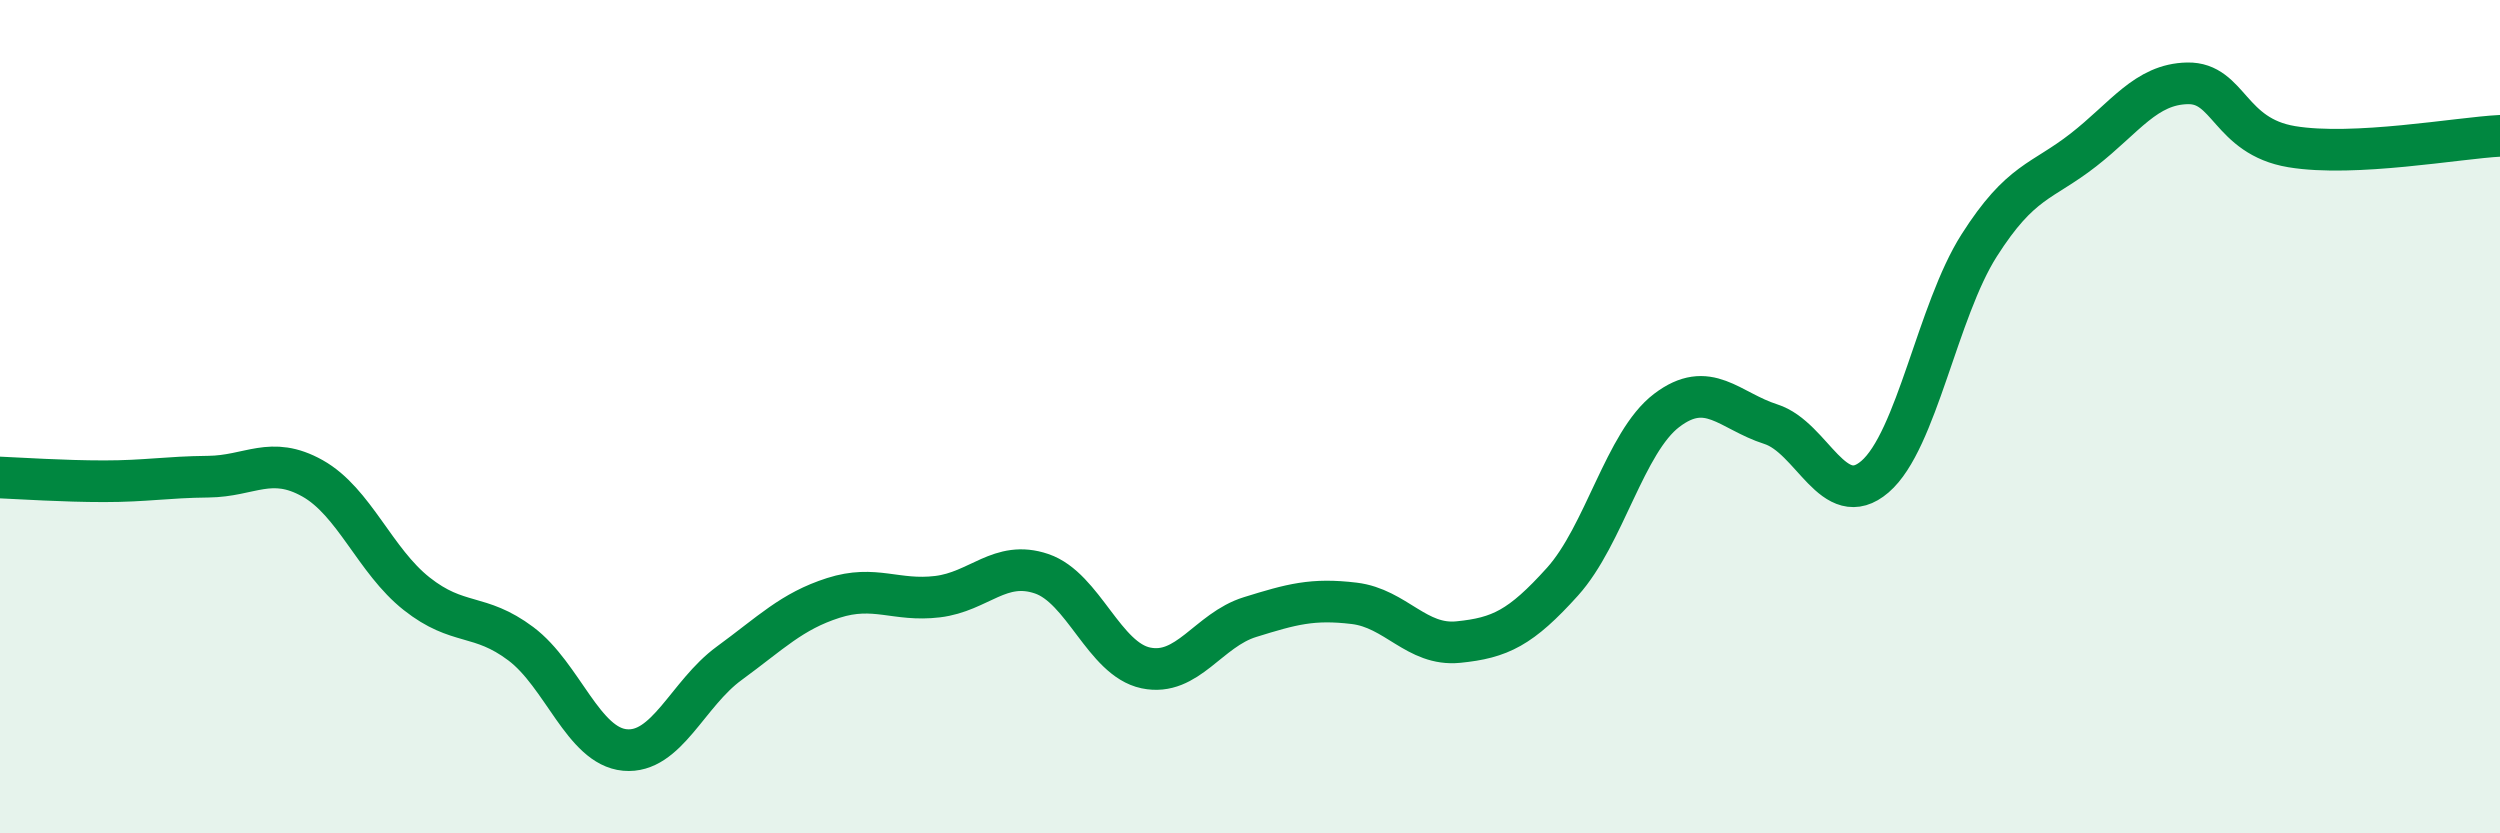
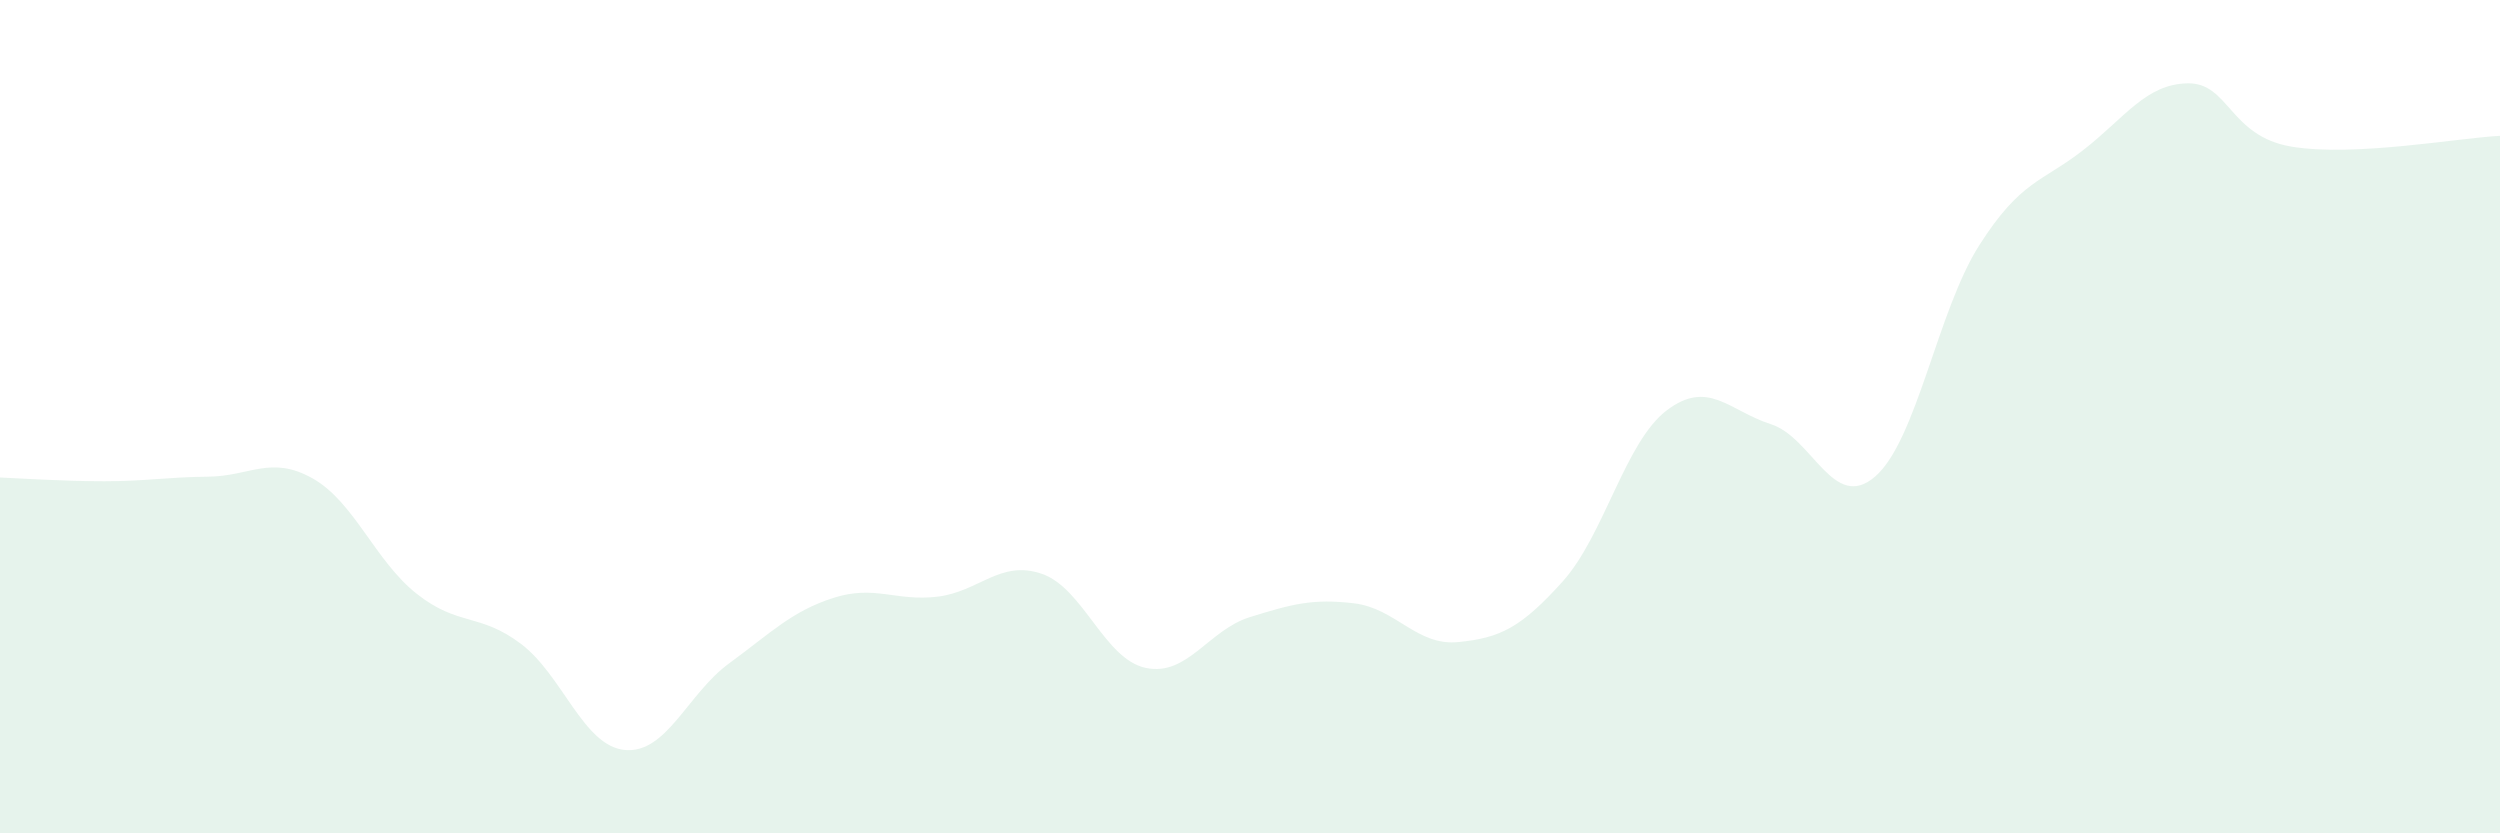
<svg xmlns="http://www.w3.org/2000/svg" width="60" height="20" viewBox="0 0 60 20">
  <path d="M 0,11.46 C 0.5,11.48 1.5,11.55 2.5,11.55 C 3.5,11.55 4,11.45 5,11.44 C 6,11.43 6.5,10.92 7.5,11.48 C 8.5,12.04 9,13.46 10,14.25 C 11,15.04 11.5,14.7 12.5,15.45 C 13.5,16.2 14,17.91 15,18 C 16,18.09 16.5,16.65 17.5,15.92 C 18.5,15.19 19,14.67 20,14.35 C 21,14.03 21.5,14.44 22.5,14.32 C 23.5,14.2 24,13.43 25,13.77 C 26,14.11 26.5,15.82 27.5,16.03 C 28.5,16.24 29,15.12 30,14.81 C 31,14.5 31.5,14.36 32.5,14.48 C 33.5,14.6 34,15.51 35,15.41 C 36,15.31 36.5,15.07 37.5,13.96 C 38.5,12.85 39,10.61 40,9.85 C 41,9.09 41.5,9.86 42.5,10.18 C 43.5,10.5 44,12.3 45,11.44 C 46,10.58 46.5,7.46 47.5,5.89 C 48.5,4.32 49,4.38 50,3.6 C 51,2.82 51.5,2.02 52.5,2 C 53.5,1.98 53.5,3.27 55,3.52 C 56.5,3.77 59,3.31 60,3.26L60 20L0 20Z" fill="#008740" opacity="0.1" stroke-linecap="round" stroke-linejoin="round" />
-   <path d="M 0,11.46 C 0.5,11.48 1.5,11.55 2.5,11.55 C 3.5,11.55 4,11.45 5,11.44 C 6,11.43 6.5,10.92 7.5,11.48 C 8.5,12.04 9,13.46 10,14.25 C 11,15.04 11.5,14.7 12.5,15.45 C 13.5,16.2 14,17.91 15,18 C 16,18.09 16.5,16.65 17.5,15.92 C 18.5,15.19 19,14.67 20,14.35 C 21,14.03 21.5,14.44 22.5,14.32 C 23.5,14.2 24,13.43 25,13.77 C 26,14.11 26.5,15.82 27.5,16.03 C 28.5,16.24 29,15.12 30,14.81 C 31,14.5 31.5,14.36 32.5,14.48 C 33.5,14.6 34,15.51 35,15.41 C 36,15.31 36.5,15.07 37.5,13.96 C 38.5,12.85 39,10.61 40,9.85 C 41,9.09 41.5,9.86 42.5,10.18 C 43.5,10.5 44,12.3 45,11.44 C 46,10.58 46.5,7.46 47.5,5.89 C 48.5,4.32 49,4.38 50,3.6 C 51,2.82 51.5,2.02 52.5,2 C 53.5,1.98 53.5,3.27 55,3.52 C 56.5,3.77 59,3.31 60,3.26" stroke="#008740" stroke-width="1" fill="none" stroke-linecap="round" stroke-linejoin="round" />
</svg>